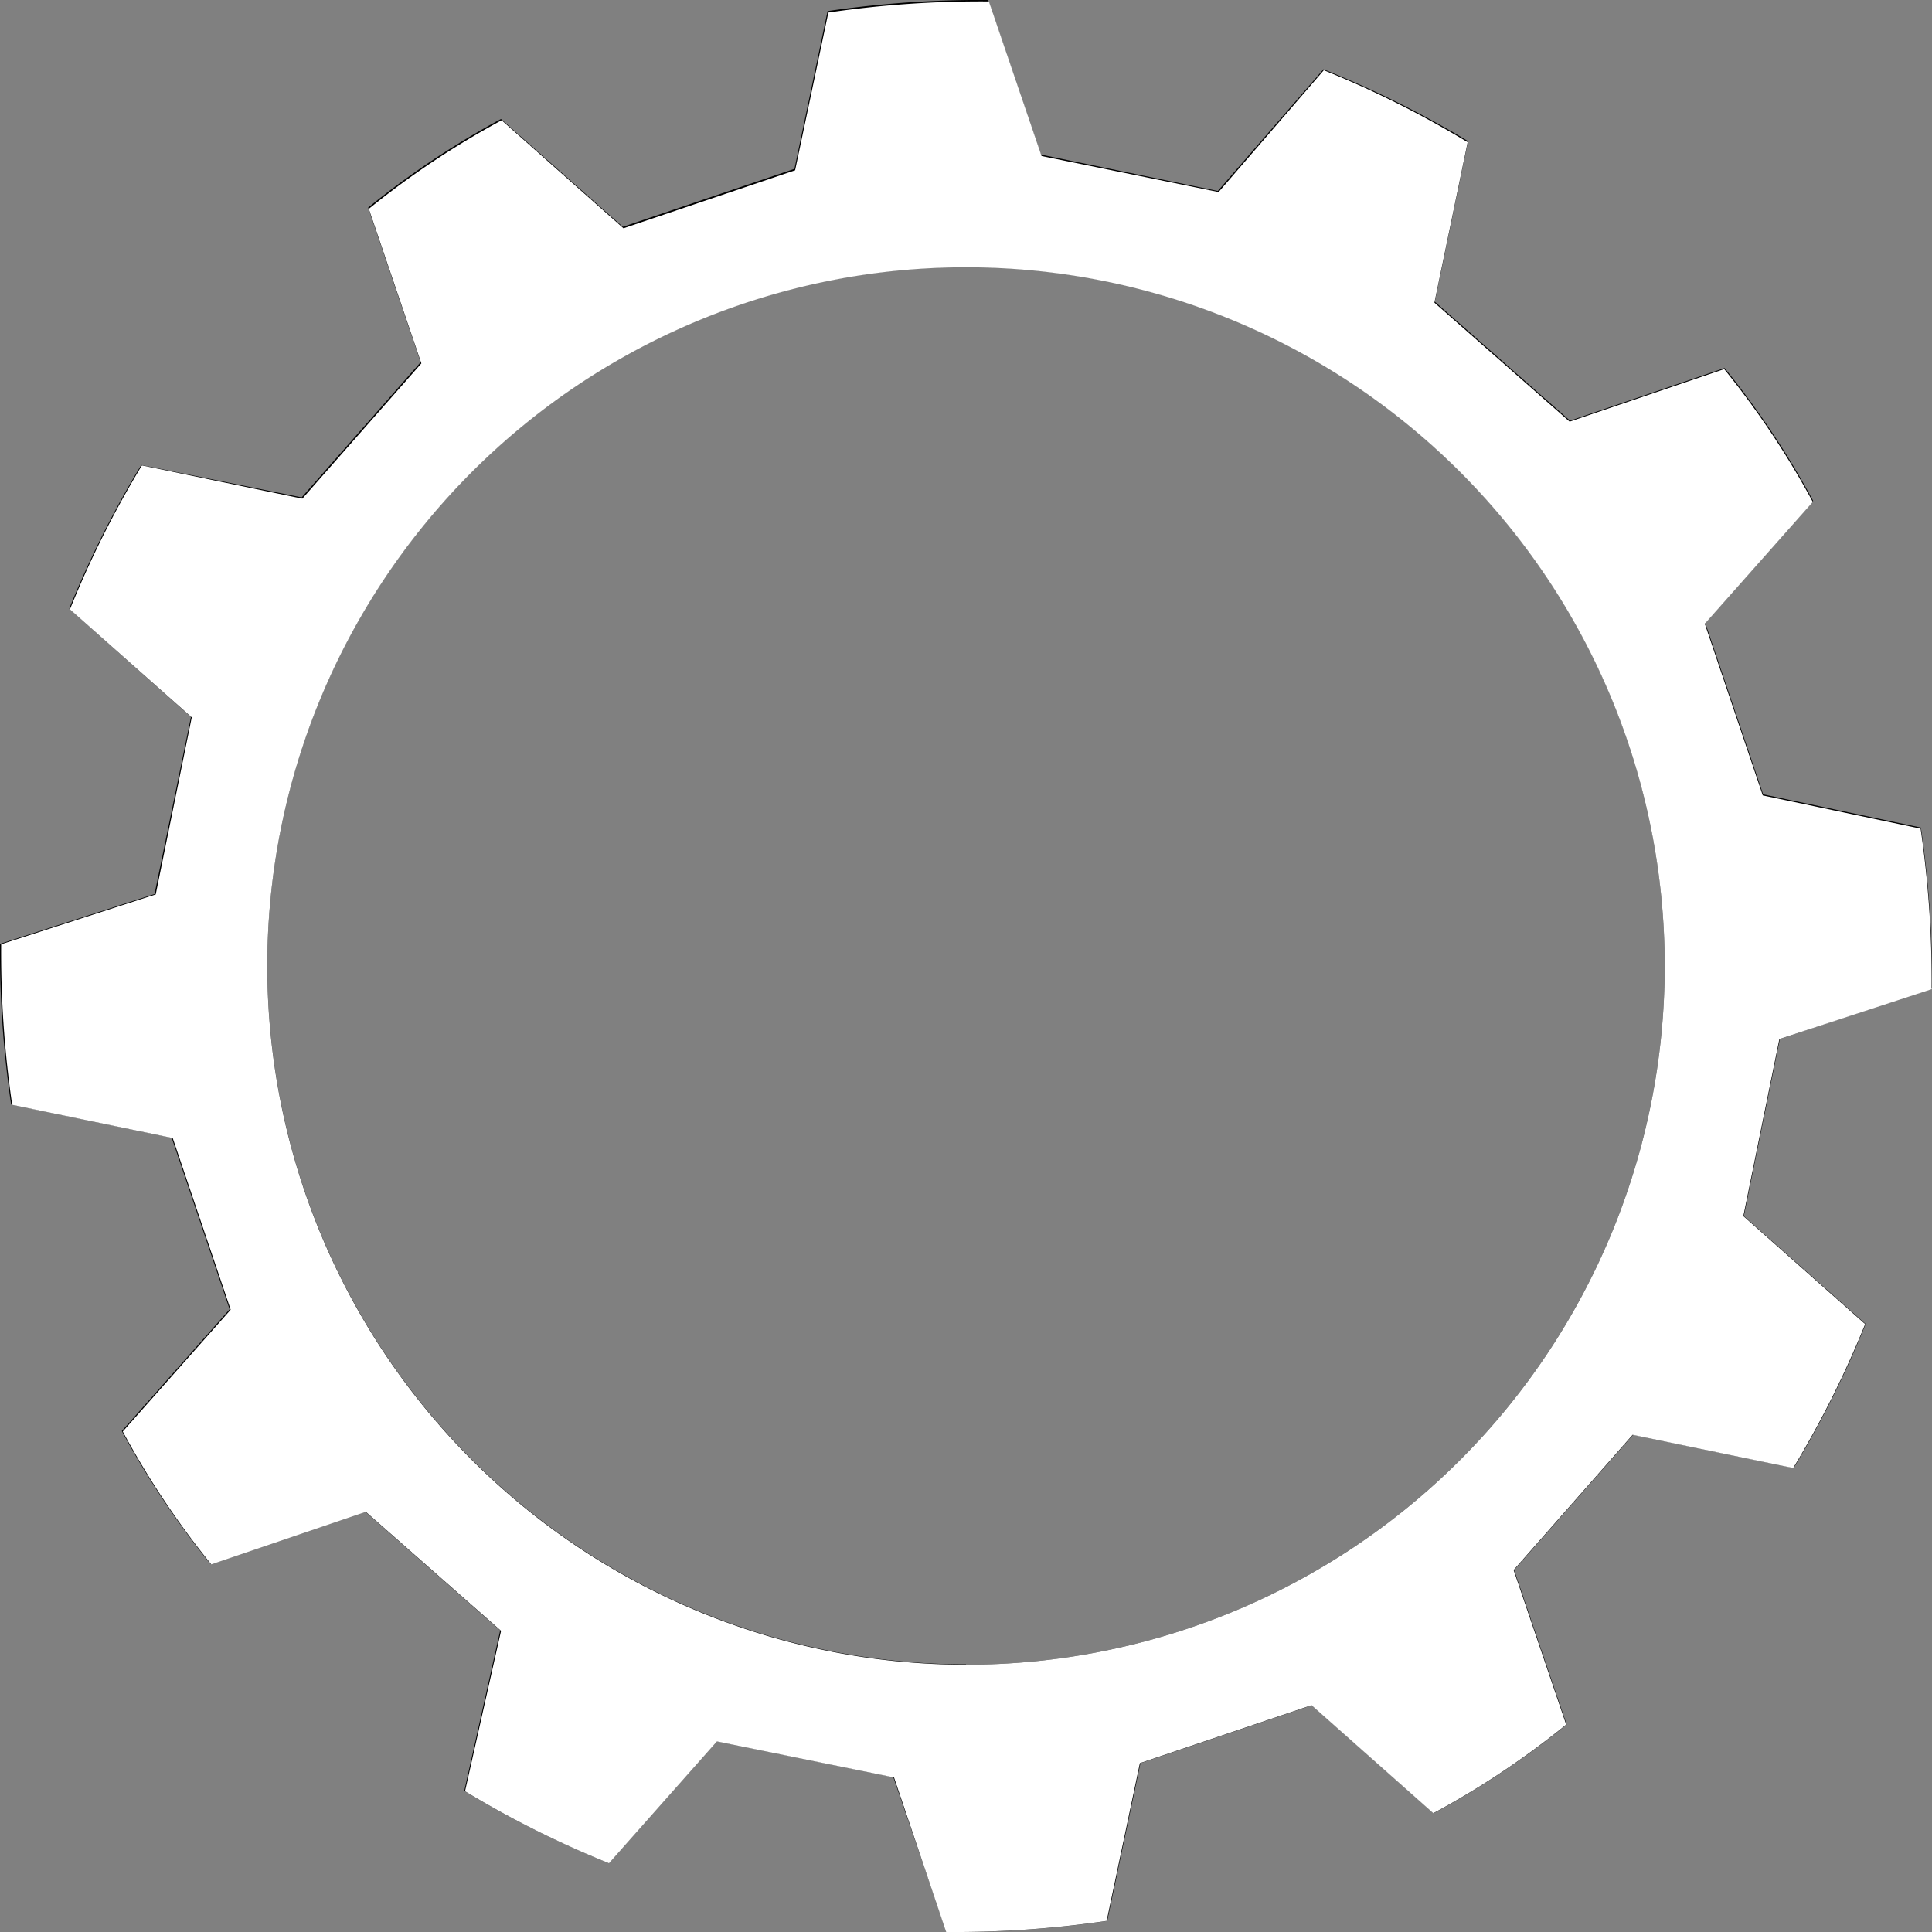
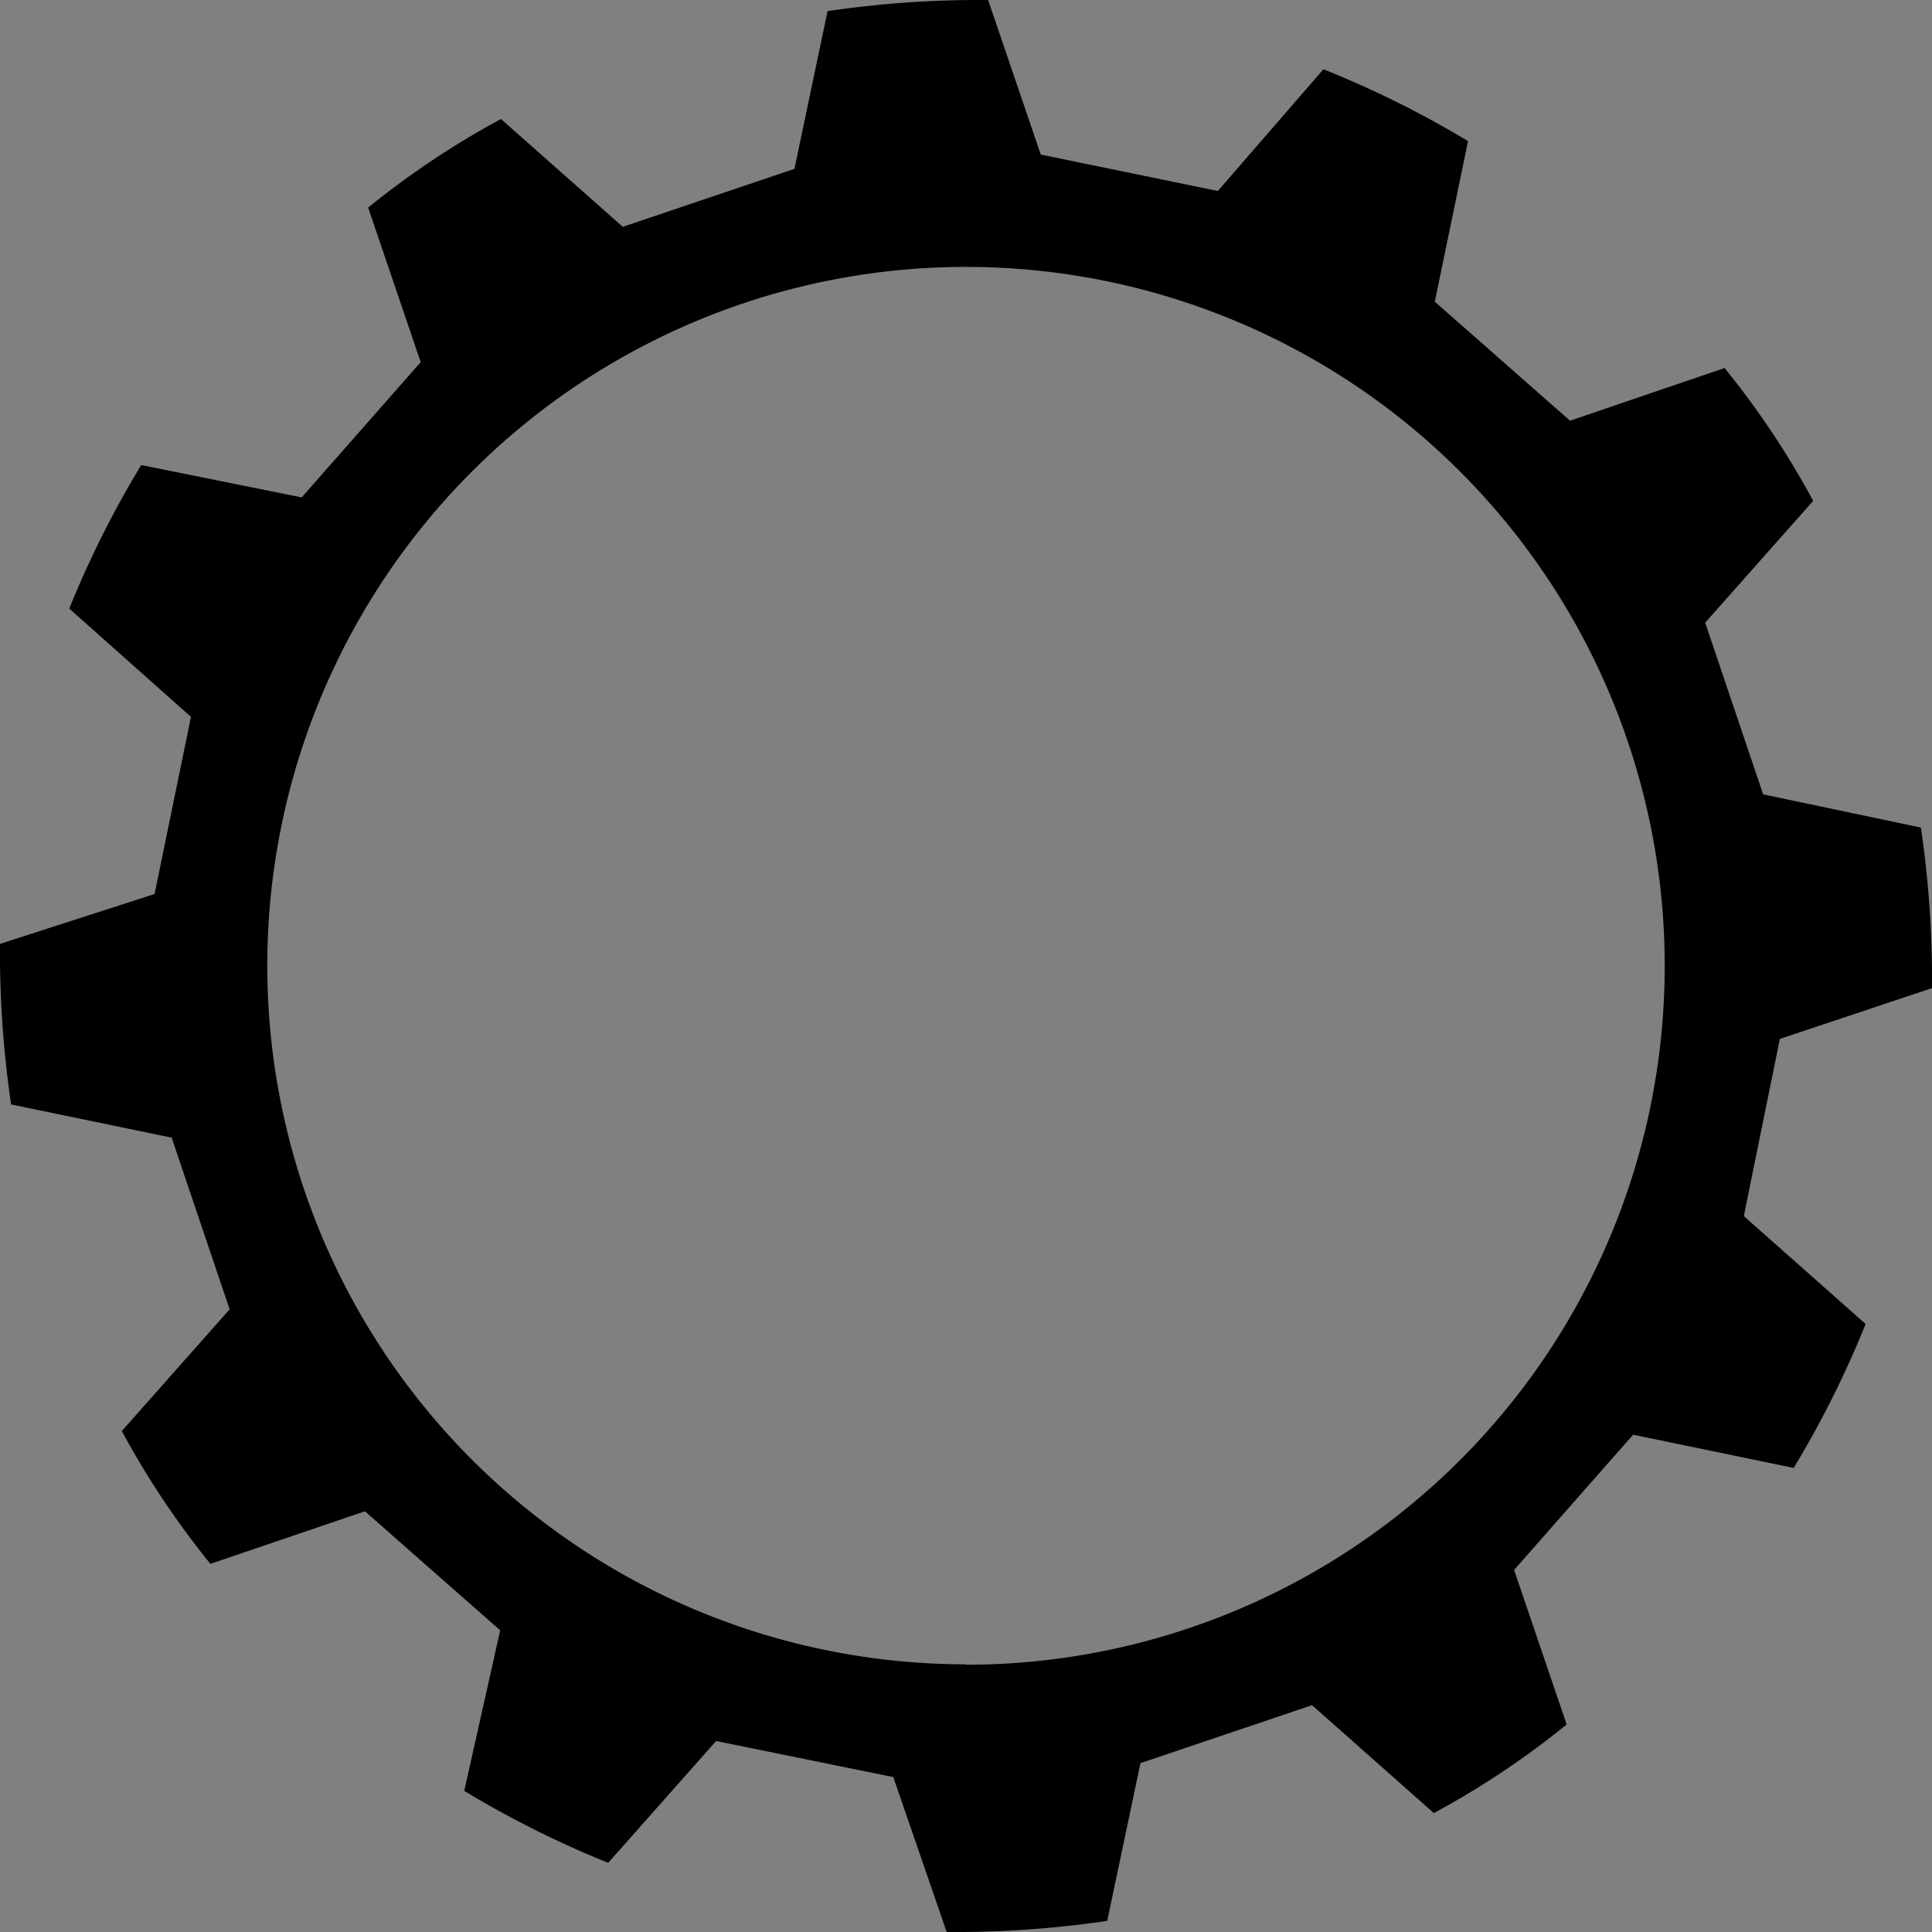
<svg xmlns="http://www.w3.org/2000/svg" width="20" height="20" viewBox="0 0 20 20">
  <rect x="0" y="0" width="20" height="20" fill="#808080" stroke="none" />
  <g id="矢量智能对象" transform="translate(-169 -3339)">
    <g id="矢量智能对象-2" data-name="矢量智能对象" transform="translate(169 3339)">
      <path id="Path_41" data-name="Path 41" d="M20,10.229h0a10.809,10.809,0,0,0-.115-1.662l-1.633-.344-.6-1.777,1.118-1.261a8.82,8.82,0,0,0-.917-1.375l-1.6.545-1.4-1.232.344-1.662A10.321,10.321,0,0,0,13.7.717L12.607,1.977,10.774,1.6,10.229,0A10.81,10.81,0,0,0,8.567.115L8.224,1.748l-1.777.6L5.186,1.232a8.847,8.847,0,0,0-1.375.917l.544,1.6-1.232,1.4L1.462,4.814A10.323,10.323,0,0,0,.717,6.3L1.977,7.421,1.6,9.255,0,9.771a10.823,10.823,0,0,0,.115,1.662l1.662.344.6,1.777L1.261,14.814a8.847,8.847,0,0,0,.917,1.375l1.6-.544,1.4,1.232-.372,1.662a10.338,10.338,0,0,0,1.49.745l1.117-1.261,1.834.373L9.8,20a10.81,10.81,0,0,0,1.662-.115l.344-1.633,1.776-.6,1.261,1.117a8.842,8.842,0,0,0,1.375-.917l-.544-1.6,1.232-1.4,1.662.344a10.328,10.328,0,0,0,.745-1.49l-1.261-1.117.373-1.834Zm-10,7A7.233,7.233,0,1,1,17.233,10,7.233,7.233,0,0,1,10,17.233Z" />
    </g>
-     <path id="Color_Overlay" data-name="Color Overlay" d="M178.255,3357.4l-1.834-.373-1.117,1.261a10.279,10.279,0,0,1-1.49-.745l.373-1.661-1.4-1.232-1.6.544a8.819,8.819,0,0,1-.916-1.375l1.117-1.261-.6-1.777-1.662-.344a10.869,10.869,0,0,1-.114-1.662l1.6-.516.373-1.833-1.261-1.118a10.331,10.331,0,0,1,.745-1.49l1.661.344,1.232-1.4-.544-1.6a8.829,8.829,0,0,1,1.375-.917l1.261,1.118,1.777-.6.344-1.633a10.841,10.841,0,0,1,1.662-.115l.545,1.6,1.833.373,1.089-1.261a10.27,10.27,0,0,1,1.489.745l-.344,1.661,1.4,1.232,1.6-.544a8.9,8.9,0,0,1,.917,1.375l-1.118,1.261.6,1.777,1.634.344a10.867,10.867,0,0,1,.114,1.662l-1.576.516-.373,1.833,1.261,1.118a10.425,10.425,0,0,1-.745,1.49l-1.662-.344-1.232,1.4.544,1.6a8.771,8.771,0,0,1-1.375.917l-1.261-1.118-1.777.6-.344,1.633a10.822,10.822,0,0,1-1.661.115Zm-6.488-8.4a7.233,7.233,0,1,0,7.233-7.233A7.233,7.233,0,0,0,171.767,3349Z" fill="#fff" />
  </g>
</svg>